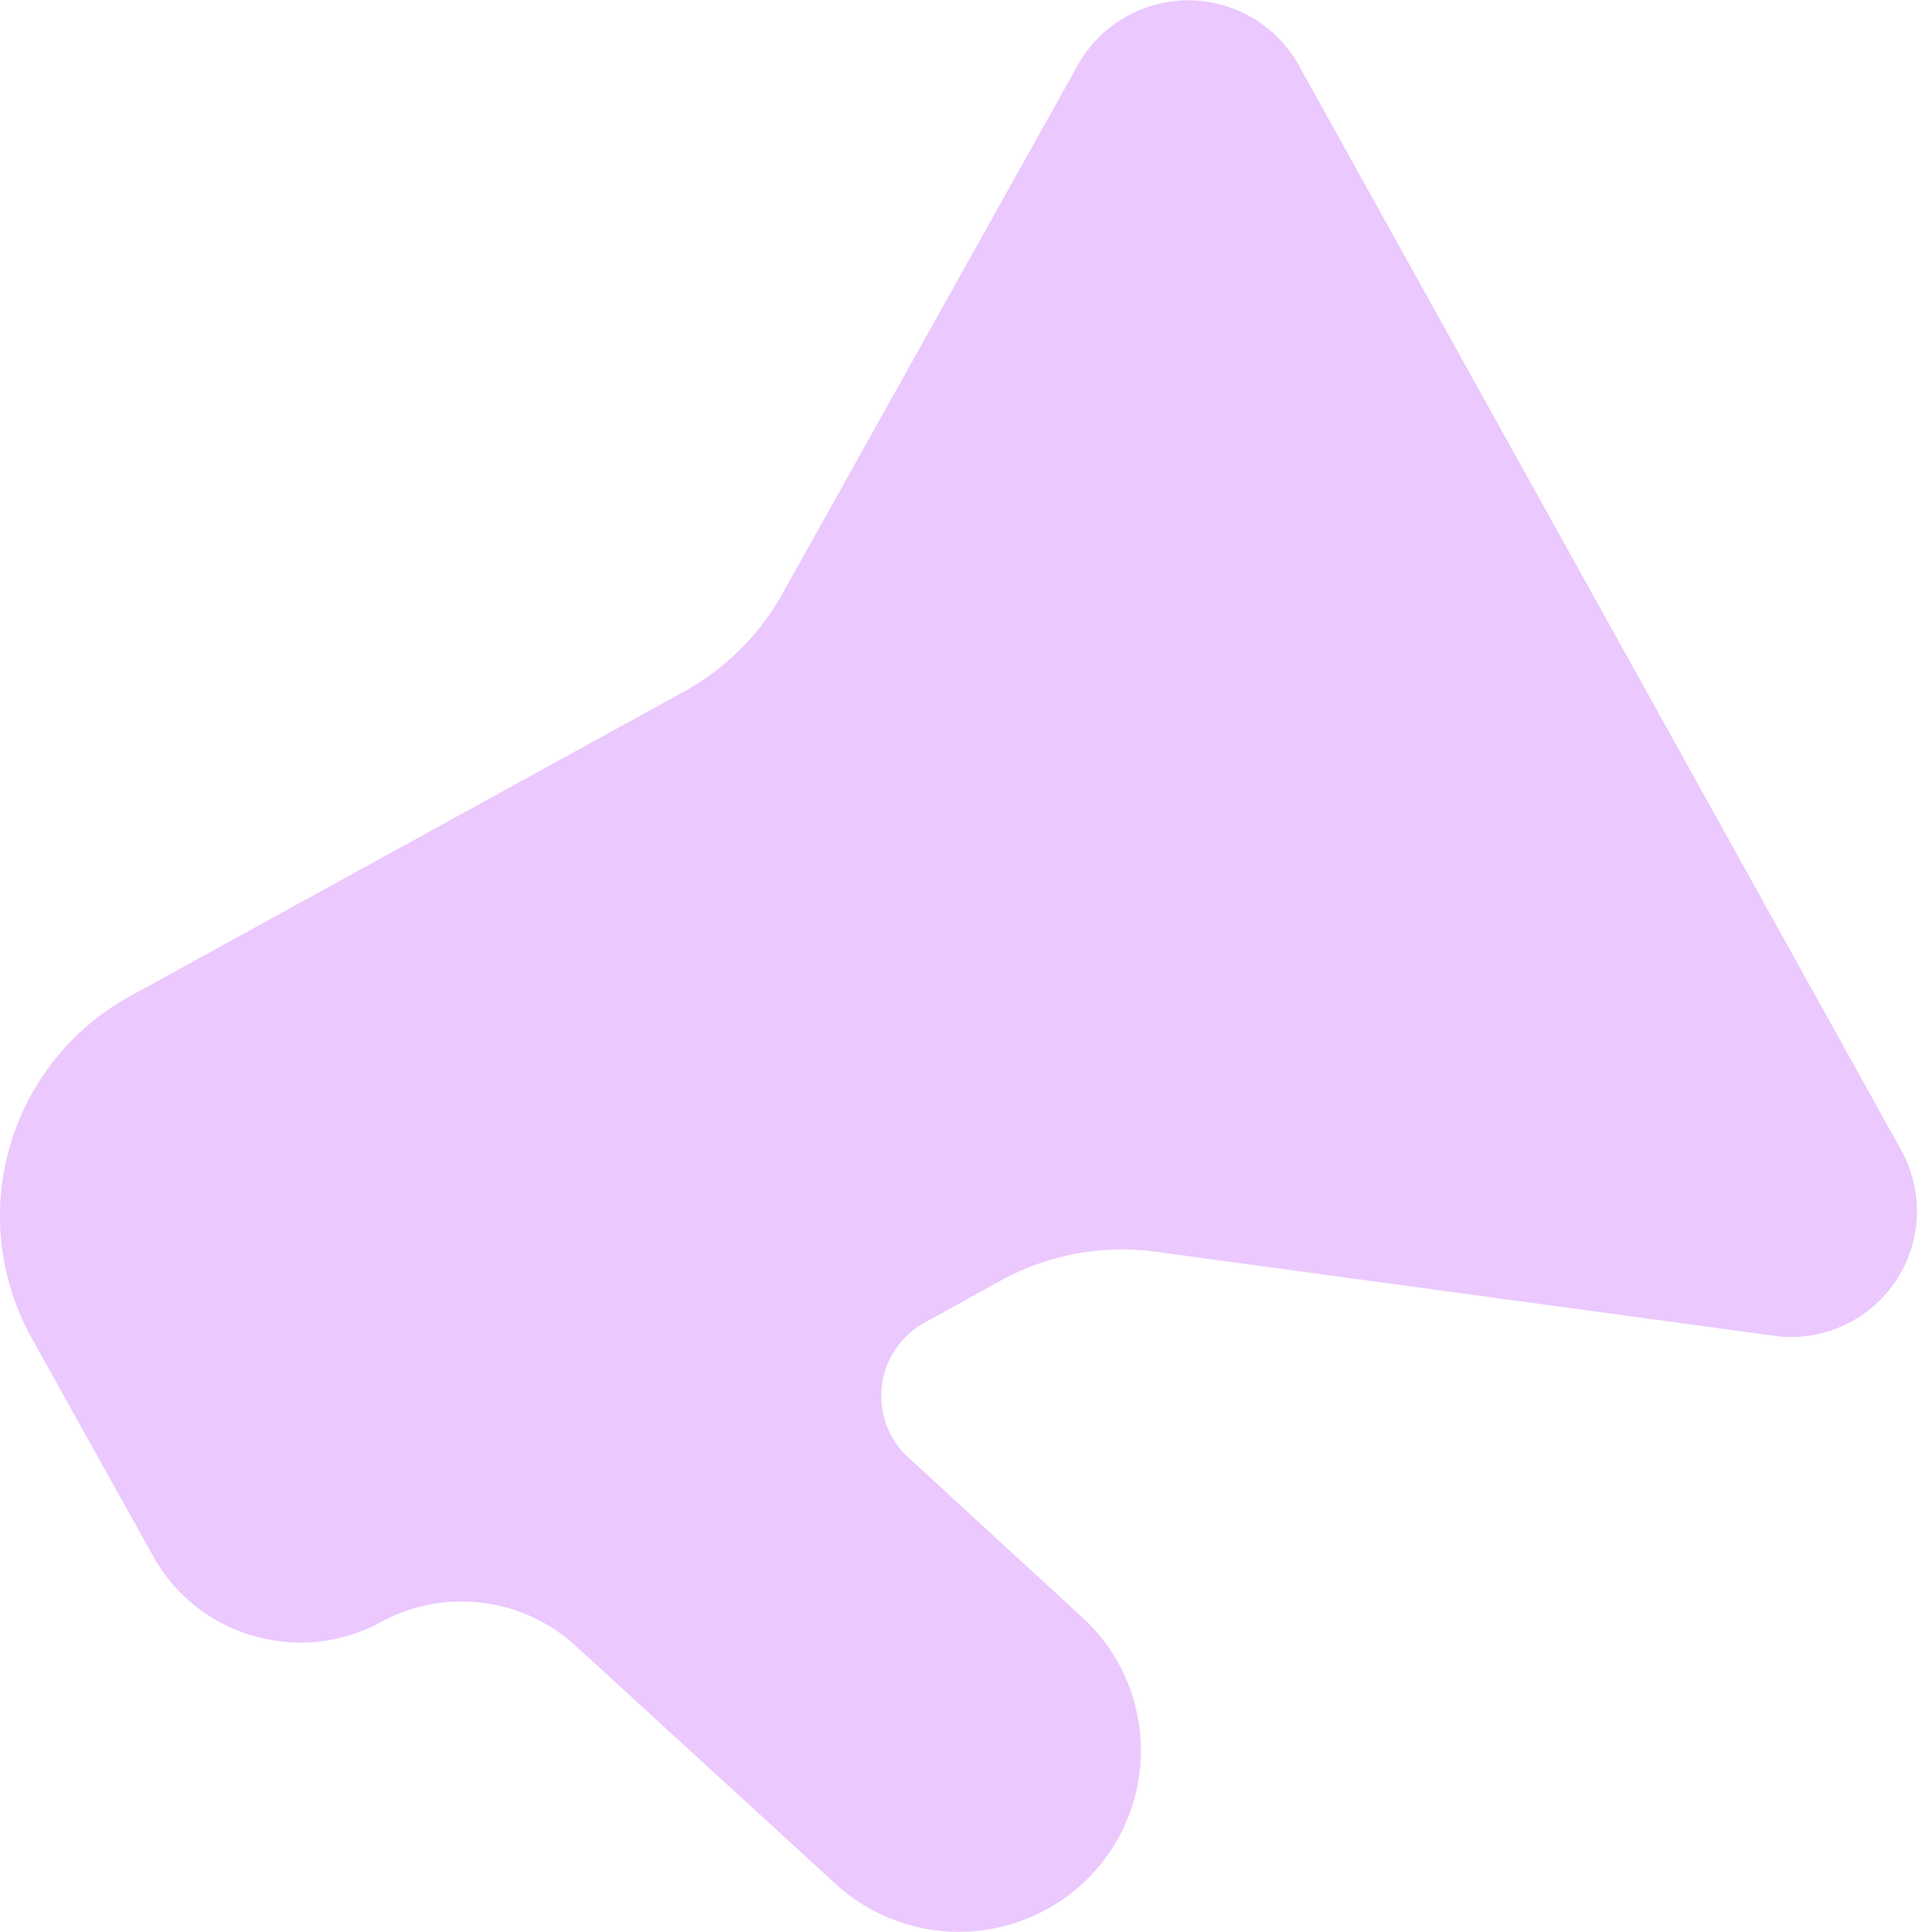
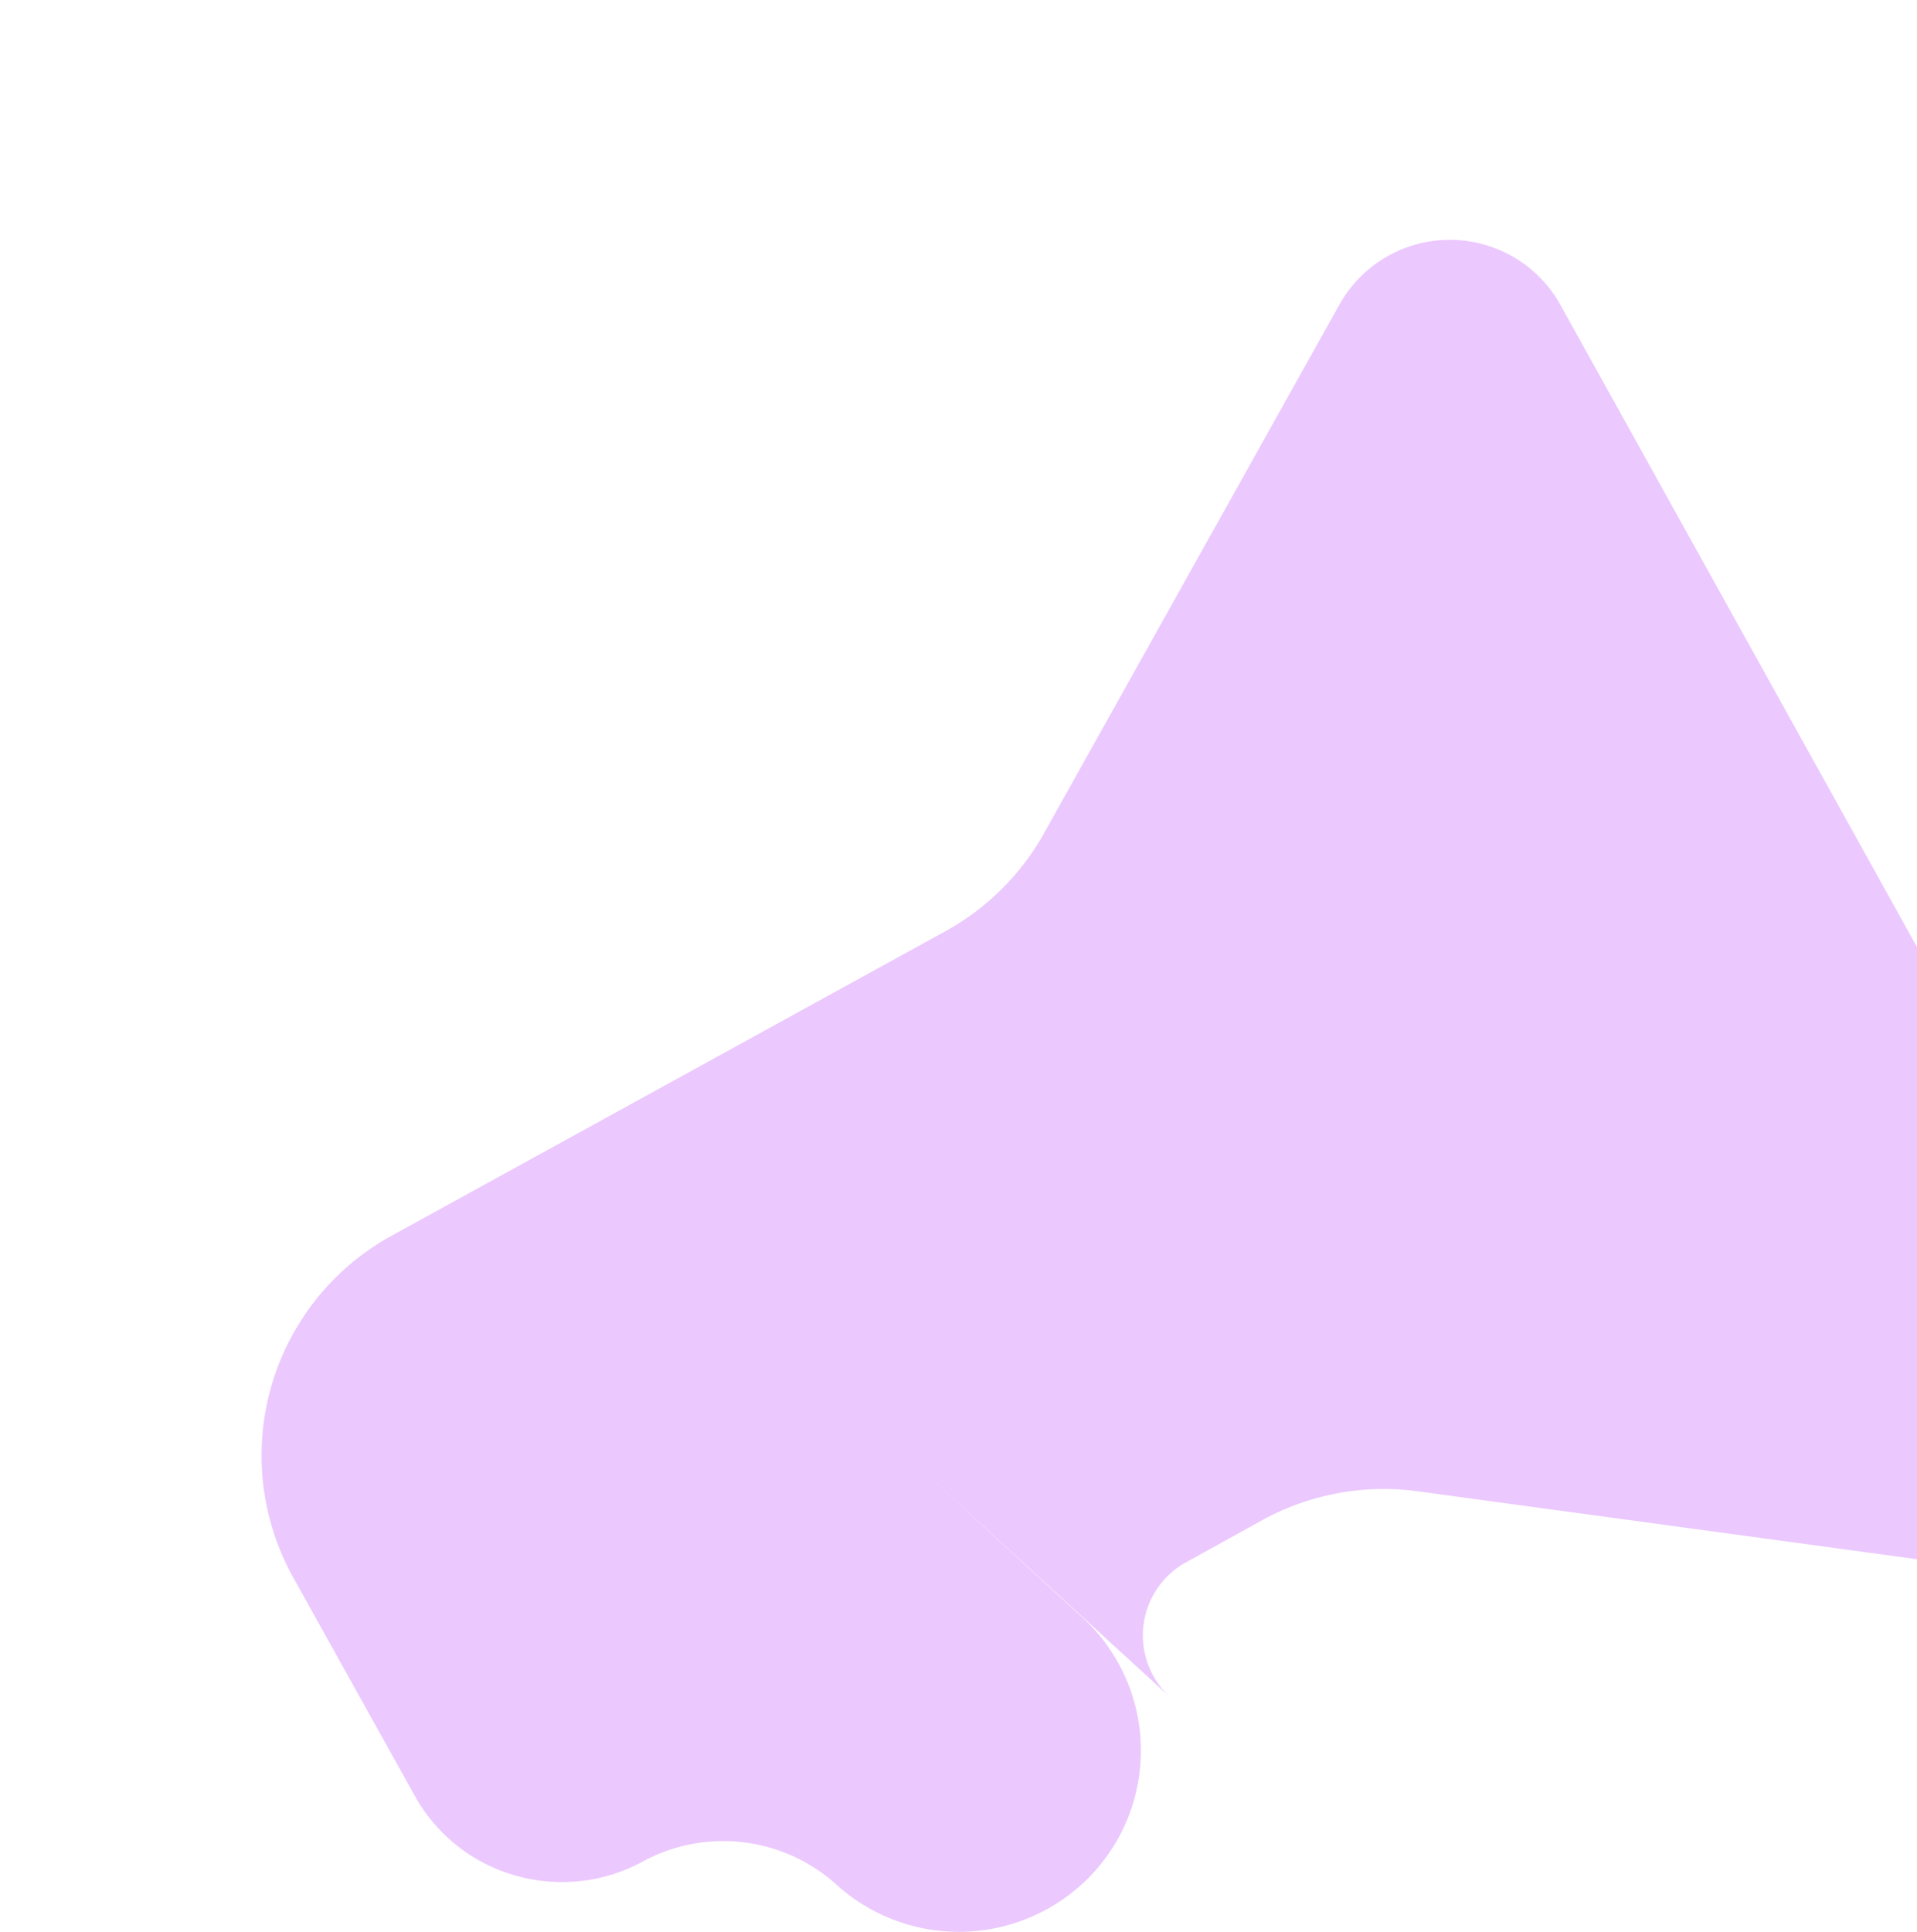
<svg xmlns="http://www.w3.org/2000/svg" width="64.012" height="64.504" viewBox="0 0 65 65.5">
  <defs>
    <style>
      .cls-1 {
        fill: #c763fd;
        fill-rule: evenodd;
        opacity: 0.35;
      }
    </style>
  </defs>
-   <path id="Channel" class="cls-1" d="M1205.79,1917.4l5.91,5.43a6.129,6.129,0,0,1-1.2,9.89h0a6.185,6.185,0,0,1-7.17-.86l-8.87-8.12a5.727,5.727,0,0,0-6.51-.77h0a5.716,5.716,0,0,1-4.34.49,5.659,5.659,0,0,1-3.42-2.71l-4.11-7.38a8.5,8.5,0,0,1,3.33-11.6l18.81-10.34a8.569,8.569,0,0,0,3.37-3.41l9.96-17.82a4.289,4.289,0,0,1,7.48,0l20.44,36.8a4.266,4.266,0,0,1-4.34,6.28l-20.89-2.84a8.549,8.549,0,0,0-5.34.99l-2.57,1.42a2.831,2.831,0,0,0-.54,4.55h0Z" transform="translate(-1175 -1868)" />
+   <path id="Channel" class="cls-1" d="M1205.79,1917.4l5.91,5.43a6.129,6.129,0,0,1-1.2,9.89h0a6.185,6.185,0,0,1-7.17-.86a5.727,5.727,0,0,0-6.51-.77h0a5.716,5.716,0,0,1-4.34.49,5.659,5.659,0,0,1-3.42-2.71l-4.11-7.38a8.5,8.5,0,0,1,3.33-11.6l18.81-10.34a8.569,8.569,0,0,0,3.37-3.41l9.96-17.82a4.289,4.289,0,0,1,7.48,0l20.44,36.8a4.266,4.266,0,0,1-4.34,6.28l-20.89-2.84a8.549,8.549,0,0,0-5.34.99l-2.57,1.42a2.831,2.831,0,0,0-.54,4.55h0Z" transform="translate(-1175 -1868)" />
</svg>